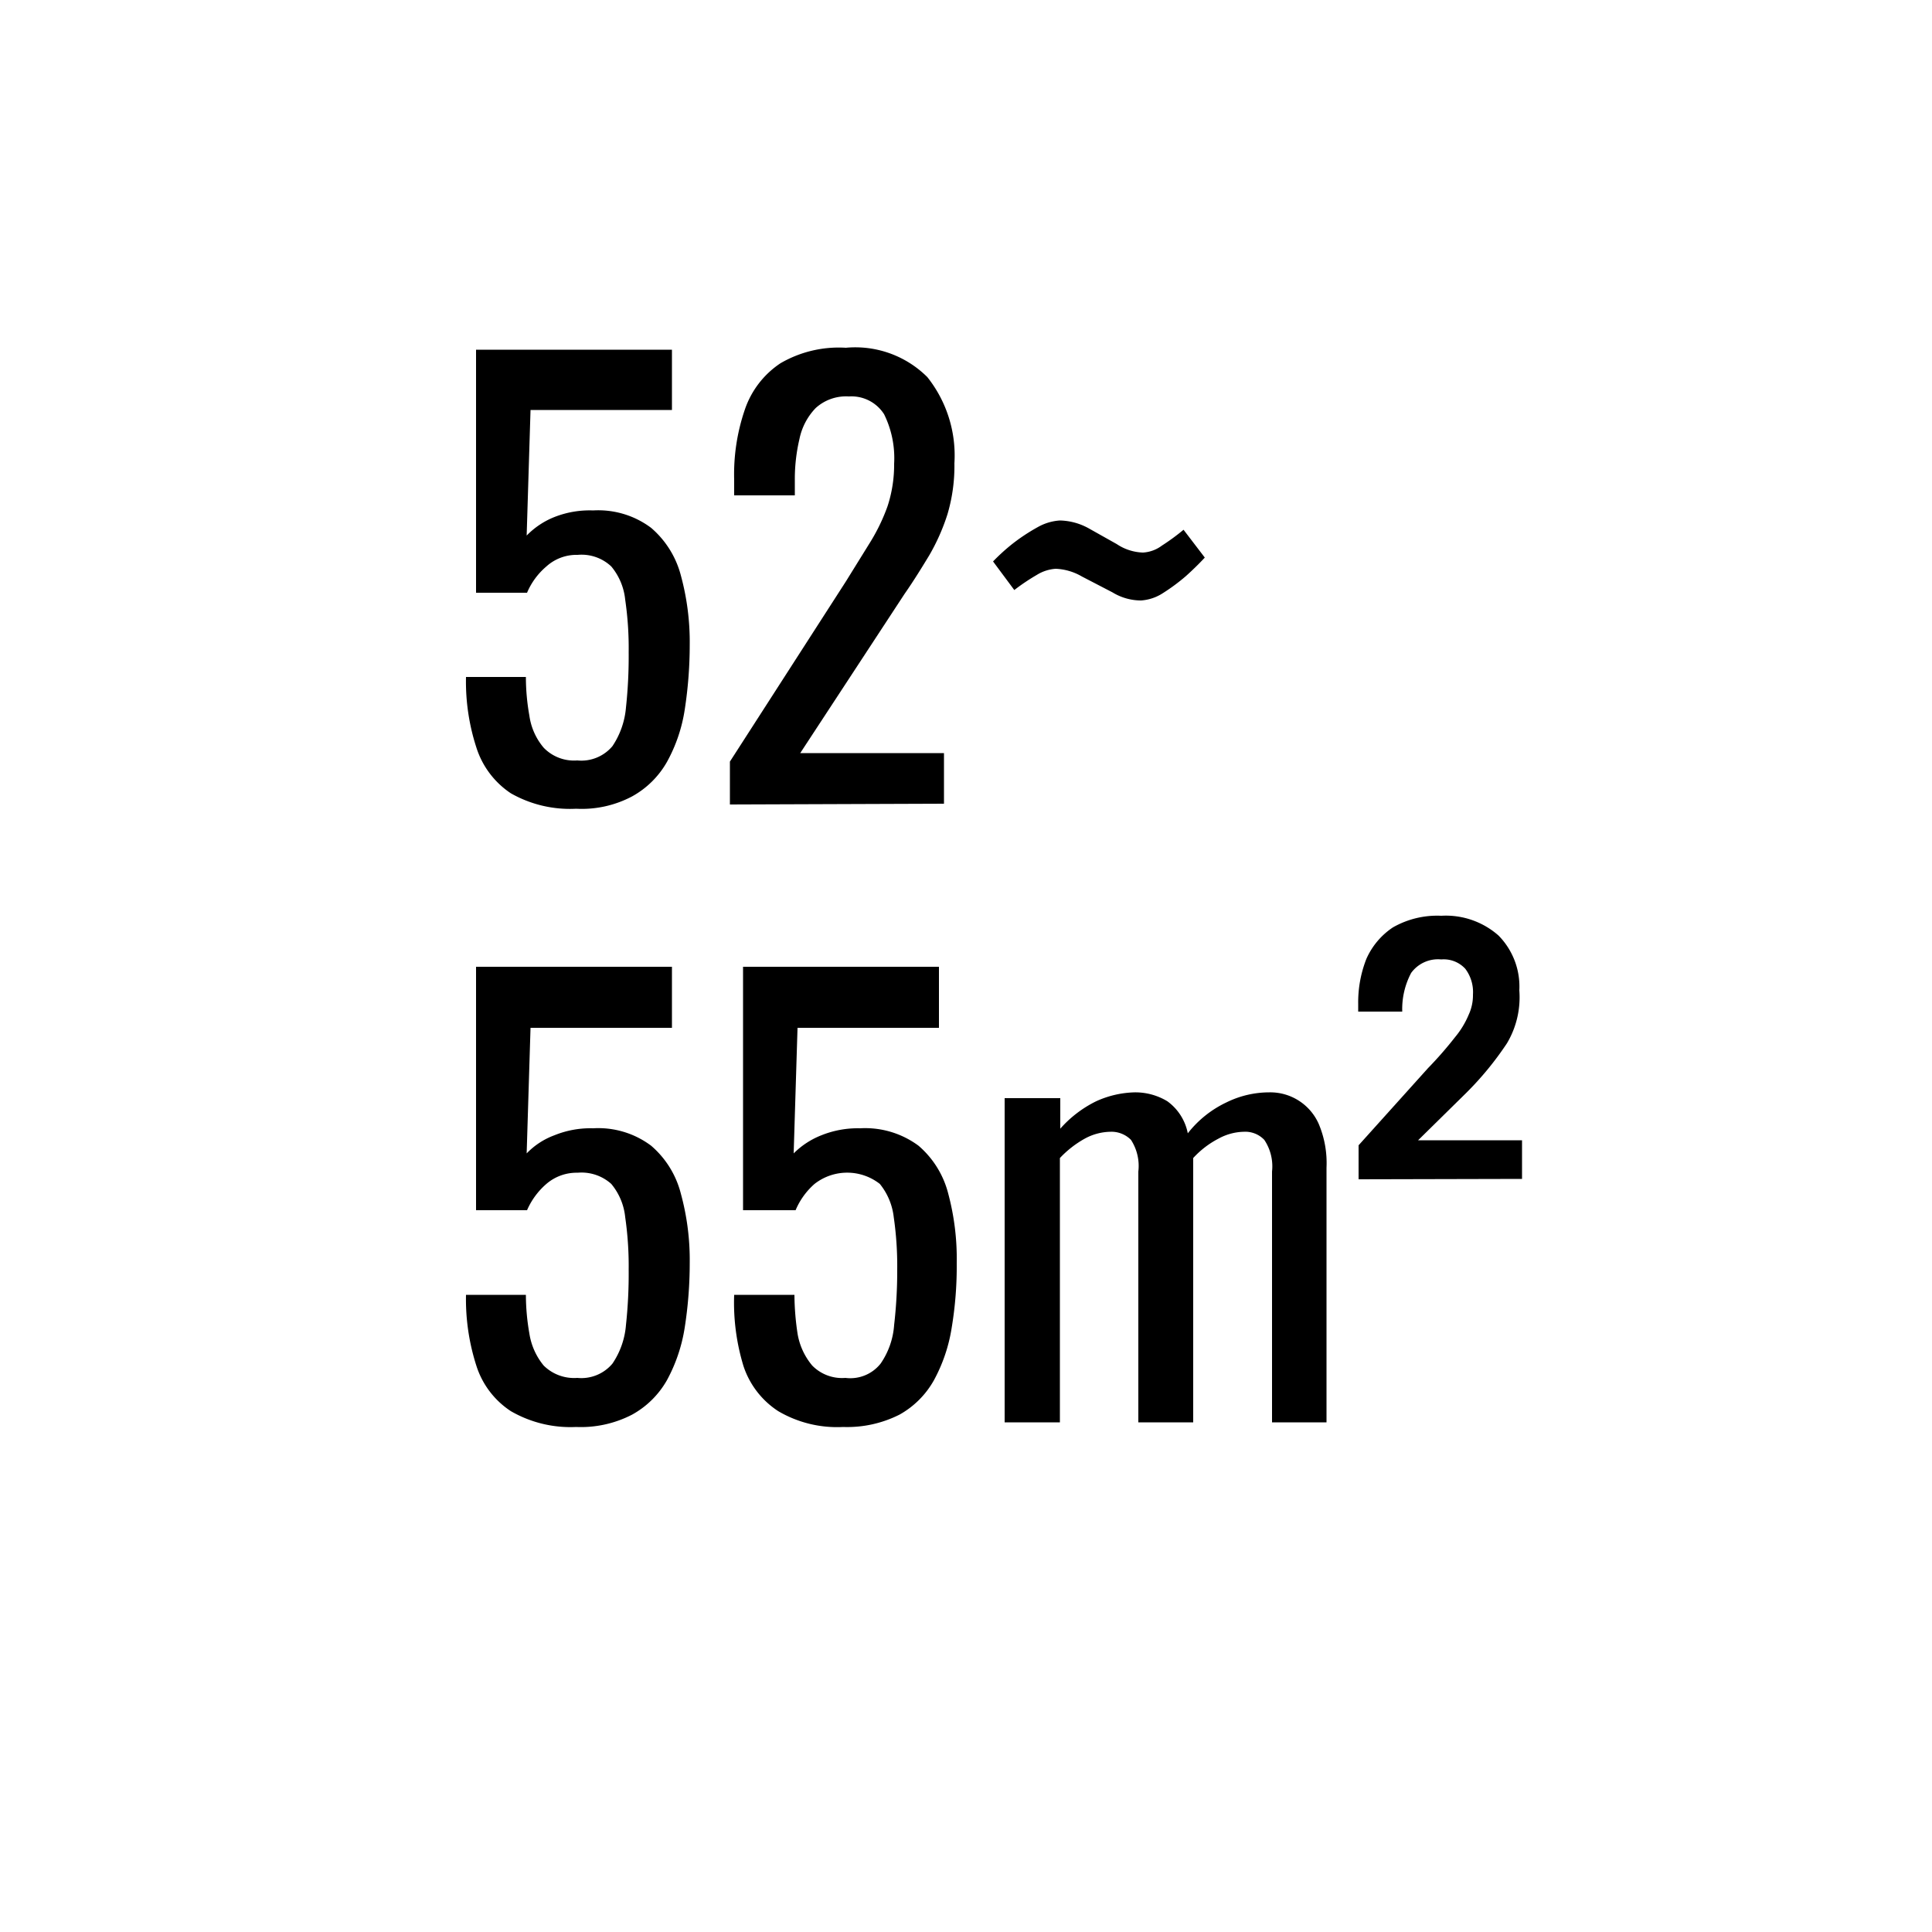
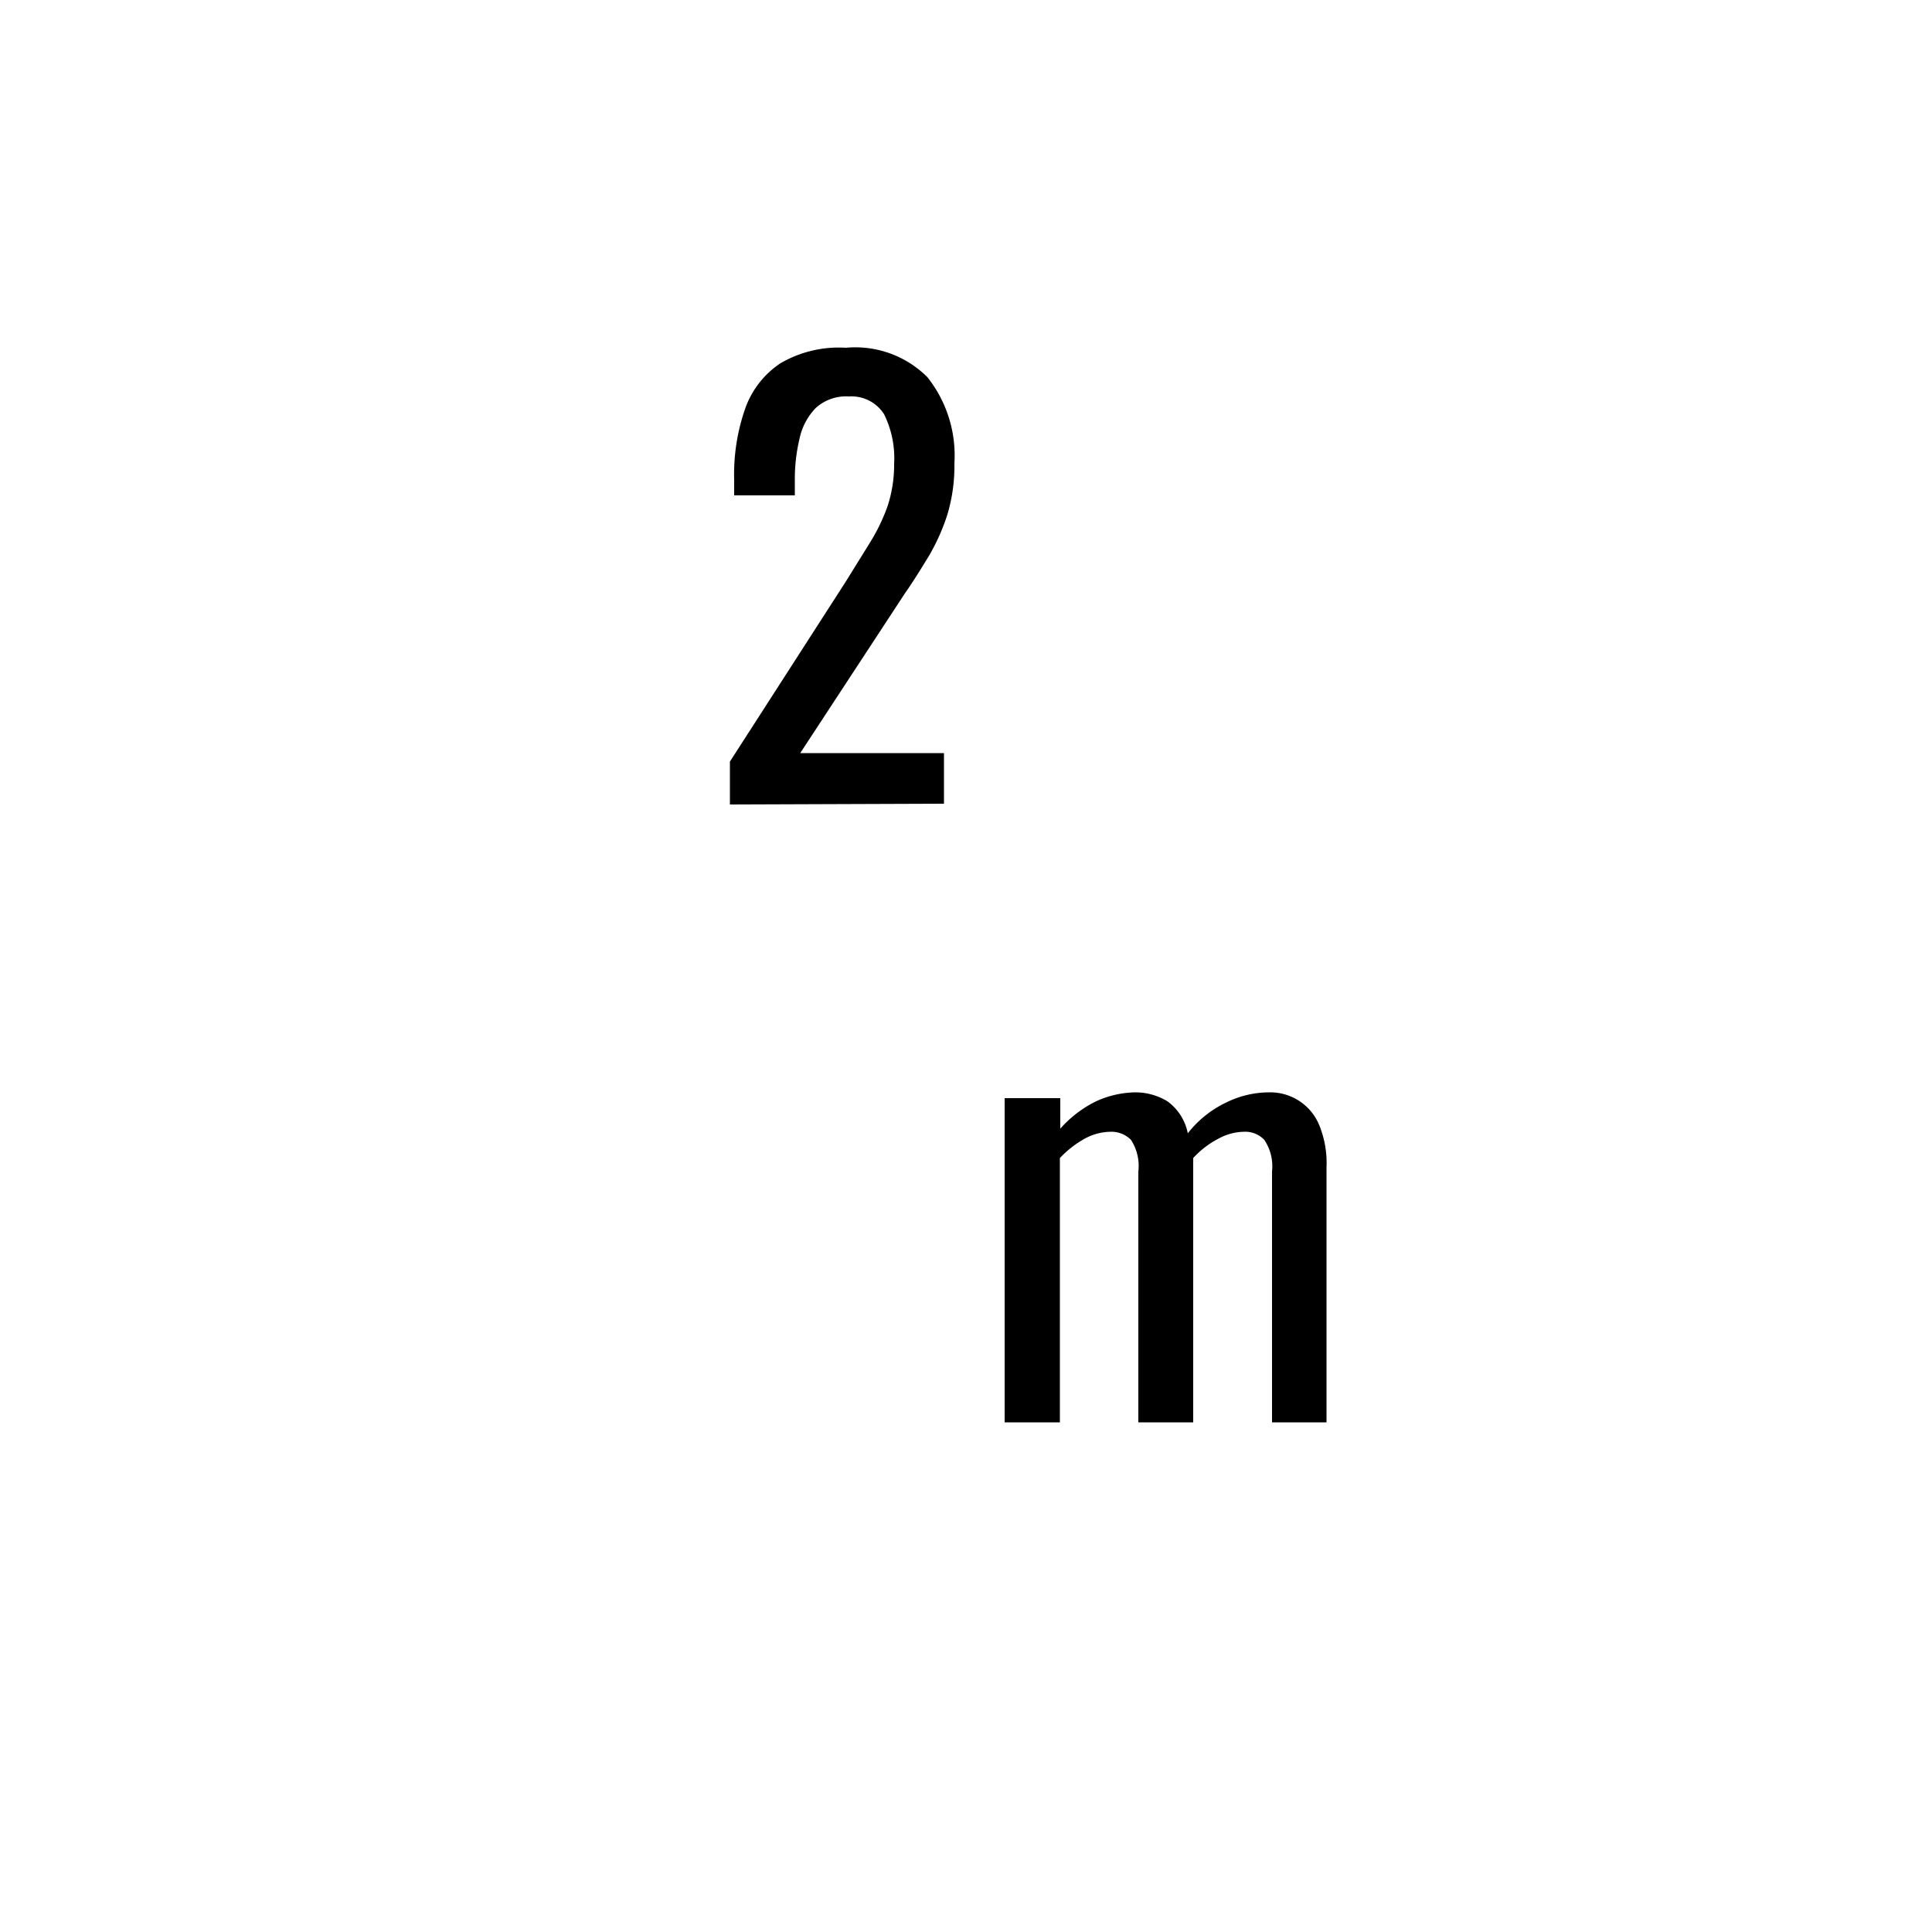
<svg xmlns="http://www.w3.org/2000/svg" viewBox="0 0 50 50">
  <defs>
    <style>.cls-1{fill:none;}.cls-2{clip-path:url(#clip-path);}.cls-3{opacity:0;}</style>
    <clipPath id="clip-path">
      <rect class="cls-1" width="50" height="50" />
    </clipPath>
  </defs>
  <title>アセット 1</title>
  <g id="レイヤー_2" data-name="レイヤー 2">
    <g id="レイヤー_1-2" data-name="レイヤー 1">
      <g class="cls-2">
        <g class="cls-2">
          <g class="cls-3">
            <g class="cls-2">
              <rect width="50" height="50" />
            </g>
          </g>
        </g>
-         <path d="M14.91,36.93a3.08,3.08,0,0,1-1.69-.41,2.2,2.2,0,0,1-.89-1.17,5.62,5.62,0,0,1-.27-1.84h1.55a5.8,5.8,0,0,0,.09,1,1.71,1.71,0,0,0,.37.83,1.12,1.12,0,0,0,.87.32,1.05,1.05,0,0,0,.91-.37,2.07,2.07,0,0,0,.35-1,12.32,12.32,0,0,0,.07-1.43,8.83,8.83,0,0,0-.09-1.36,1.59,1.59,0,0,0-.36-.86,1.15,1.15,0,0,0-.87-.29,1.2,1.2,0,0,0-.81.29,1.9,1.9,0,0,0-.5.68H12.32v-6.3h5.07V26.6H13.73l-.1,3.25a1.92,1.92,0,0,1,.72-.47,2.48,2.48,0,0,1,1-.18,2.28,2.28,0,0,1,1.5.45,2.42,2.42,0,0,1,.77,1.24,6.5,6.5,0,0,1,.23,1.8,10.78,10.78,0,0,1-.13,1.67,4.19,4.19,0,0,1-.46,1.36,2.33,2.33,0,0,1-.9.89A2.88,2.88,0,0,1,14.91,36.93Z" />
-         <path d="M21.82,36.93a3,3,0,0,1-1.68-.41,2.22,2.22,0,0,1-.9-1.17A5.62,5.62,0,0,1,19,33.51h1.56a6.93,6.93,0,0,0,.08,1,1.72,1.72,0,0,0,.38.83,1.08,1.08,0,0,0,.86.32,1,1,0,0,0,.91-.37,2,2,0,0,0,.35-1,12.17,12.17,0,0,0,.08-1.43,8.83,8.83,0,0,0-.09-1.36,1.66,1.66,0,0,0-.36-.86,1.37,1.37,0,0,0-1.69,0,1.87,1.87,0,0,0-.49.68H19.23v-6.3H24.3V26.6H20.64l-.1,3.25a2.09,2.09,0,0,1,.72-.47,2.52,2.52,0,0,1,1-.18,2.32,2.32,0,0,1,1.51.45,2.42,2.42,0,0,1,.77,1.24,6.52,6.52,0,0,1,.22,1.8,9.68,9.68,0,0,1-.13,1.67,4.19,4.19,0,0,1-.46,1.36,2.31,2.31,0,0,1-.89.89A3,3,0,0,1,21.82,36.93Z" />
        <path d="M26,36.81V28.42h1.44v.79a3,3,0,0,1,.93-.71,2.54,2.54,0,0,1,1-.23,1.6,1.6,0,0,1,.84.23,1.34,1.34,0,0,1,.53.83,2.77,2.77,0,0,1,1-.8,2.51,2.51,0,0,1,1.11-.26,1.37,1.37,0,0,1,1.28.82,2.6,2.6,0,0,1,.2,1.13v6.59H32.92V30.32a1.23,1.23,0,0,0-.2-.82.68.68,0,0,0-.53-.21,1.43,1.43,0,0,0-.66.18,2.36,2.36,0,0,0-.65.5v6.84H29.46V30.32a1.24,1.24,0,0,0-.19-.82.71.71,0,0,0-.53-.21,1.43,1.43,0,0,0-.67.18,2.65,2.65,0,0,0-.64.5v6.84Z" />
-         <path d="M35.16,30.52v-.88l1.8-2a9.62,9.62,0,0,0,.69-.79,2.28,2.28,0,0,0,.36-.59,1.19,1.19,0,0,0,.11-.52,1,1,0,0,0-.2-.67.76.76,0,0,0-.62-.24.86.86,0,0,0-.78.35,2,2,0,0,0-.23,1H35.15v-.2a3.07,3.07,0,0,1,.21-1.16,1.9,1.9,0,0,1,.69-.82,2.31,2.31,0,0,1,1.25-.3,2.06,2.06,0,0,1,1.48.51,1.88,1.88,0,0,1,.54,1.42A2.33,2.33,0,0,1,39,27a8.19,8.19,0,0,1-1.06,1.29L36.7,29.51h2.69v1Z" />
-         <path d="M14.91,20.93a3.09,3.09,0,0,1-1.69-.4,2.23,2.23,0,0,1-.89-1.18,5.52,5.52,0,0,1-.27-1.83h1.55a5.69,5.69,0,0,0,.09,1,1.63,1.63,0,0,0,.37.83,1.09,1.09,0,0,0,.87.33,1.05,1.05,0,0,0,.91-.37,2.11,2.11,0,0,0,.35-1,12.32,12.32,0,0,0,.07-1.43,8.65,8.65,0,0,0-.09-1.36,1.59,1.59,0,0,0-.36-.86,1.12,1.12,0,0,0-.87-.3,1.16,1.16,0,0,0-.81.3,1.82,1.82,0,0,0-.5.68H12.32V9.05h5.07v1.56H13.73l-.1,3.25a2.07,2.07,0,0,1,.72-.48,2.49,2.49,0,0,1,1-.17,2.28,2.28,0,0,1,1.5.45,2.43,2.43,0,0,1,.77,1.23,6.55,6.55,0,0,1,.23,1.8,11,11,0,0,1-.13,1.68,4.05,4.05,0,0,1-.46,1.35,2.33,2.33,0,0,1-.9.89A2.78,2.78,0,0,1,14.91,20.93Z" />
        <path d="M18.89,20.82V19.71l3-4.66.62-1a4.9,4.9,0,0,0,.46-.95A3.45,3.45,0,0,0,23.14,12a2.57,2.57,0,0,0-.26-1.28,1,1,0,0,0-.91-.46,1.17,1.17,0,0,0-.86.3,1.62,1.62,0,0,0-.42.8,4.53,4.53,0,0,0-.12,1.06v.4H19v-.41a5.16,5.16,0,0,1,.28-1.82,2.34,2.34,0,0,1,.92-1.19A3,3,0,0,1,21.89,9,2.64,2.64,0,0,1,24,9.76a3.26,3.26,0,0,1,.7,2.23,4.39,4.39,0,0,1-.18,1.32,5.33,5.33,0,0,1-.47,1.06c-.2.33-.41.67-.64,1l-2.7,4.12h3.72v1.31Z" />
-         <path d="M29.53,15.54a1.42,1.42,0,0,1-.74-.21L28,14.92a1.46,1.46,0,0,0-.68-.2,1.06,1.06,0,0,0-.49.16,5.35,5.35,0,0,0-.58.39l-.55-.74a5.08,5.08,0,0,1,.52-.47,5,5,0,0,1,.64-.42,1.34,1.34,0,0,1,.57-.17,1.61,1.61,0,0,1,.74.2l.73.41a1.29,1.29,0,0,0,.68.22.9.9,0,0,0,.49-.18,5.62,5.62,0,0,0,.56-.41l.55.72c-.13.14-.29.3-.49.48a5,5,0,0,1-.61.45A1.18,1.18,0,0,1,29.53,15.54Z" />
      </g>
    </g>
  </g>
</svg>